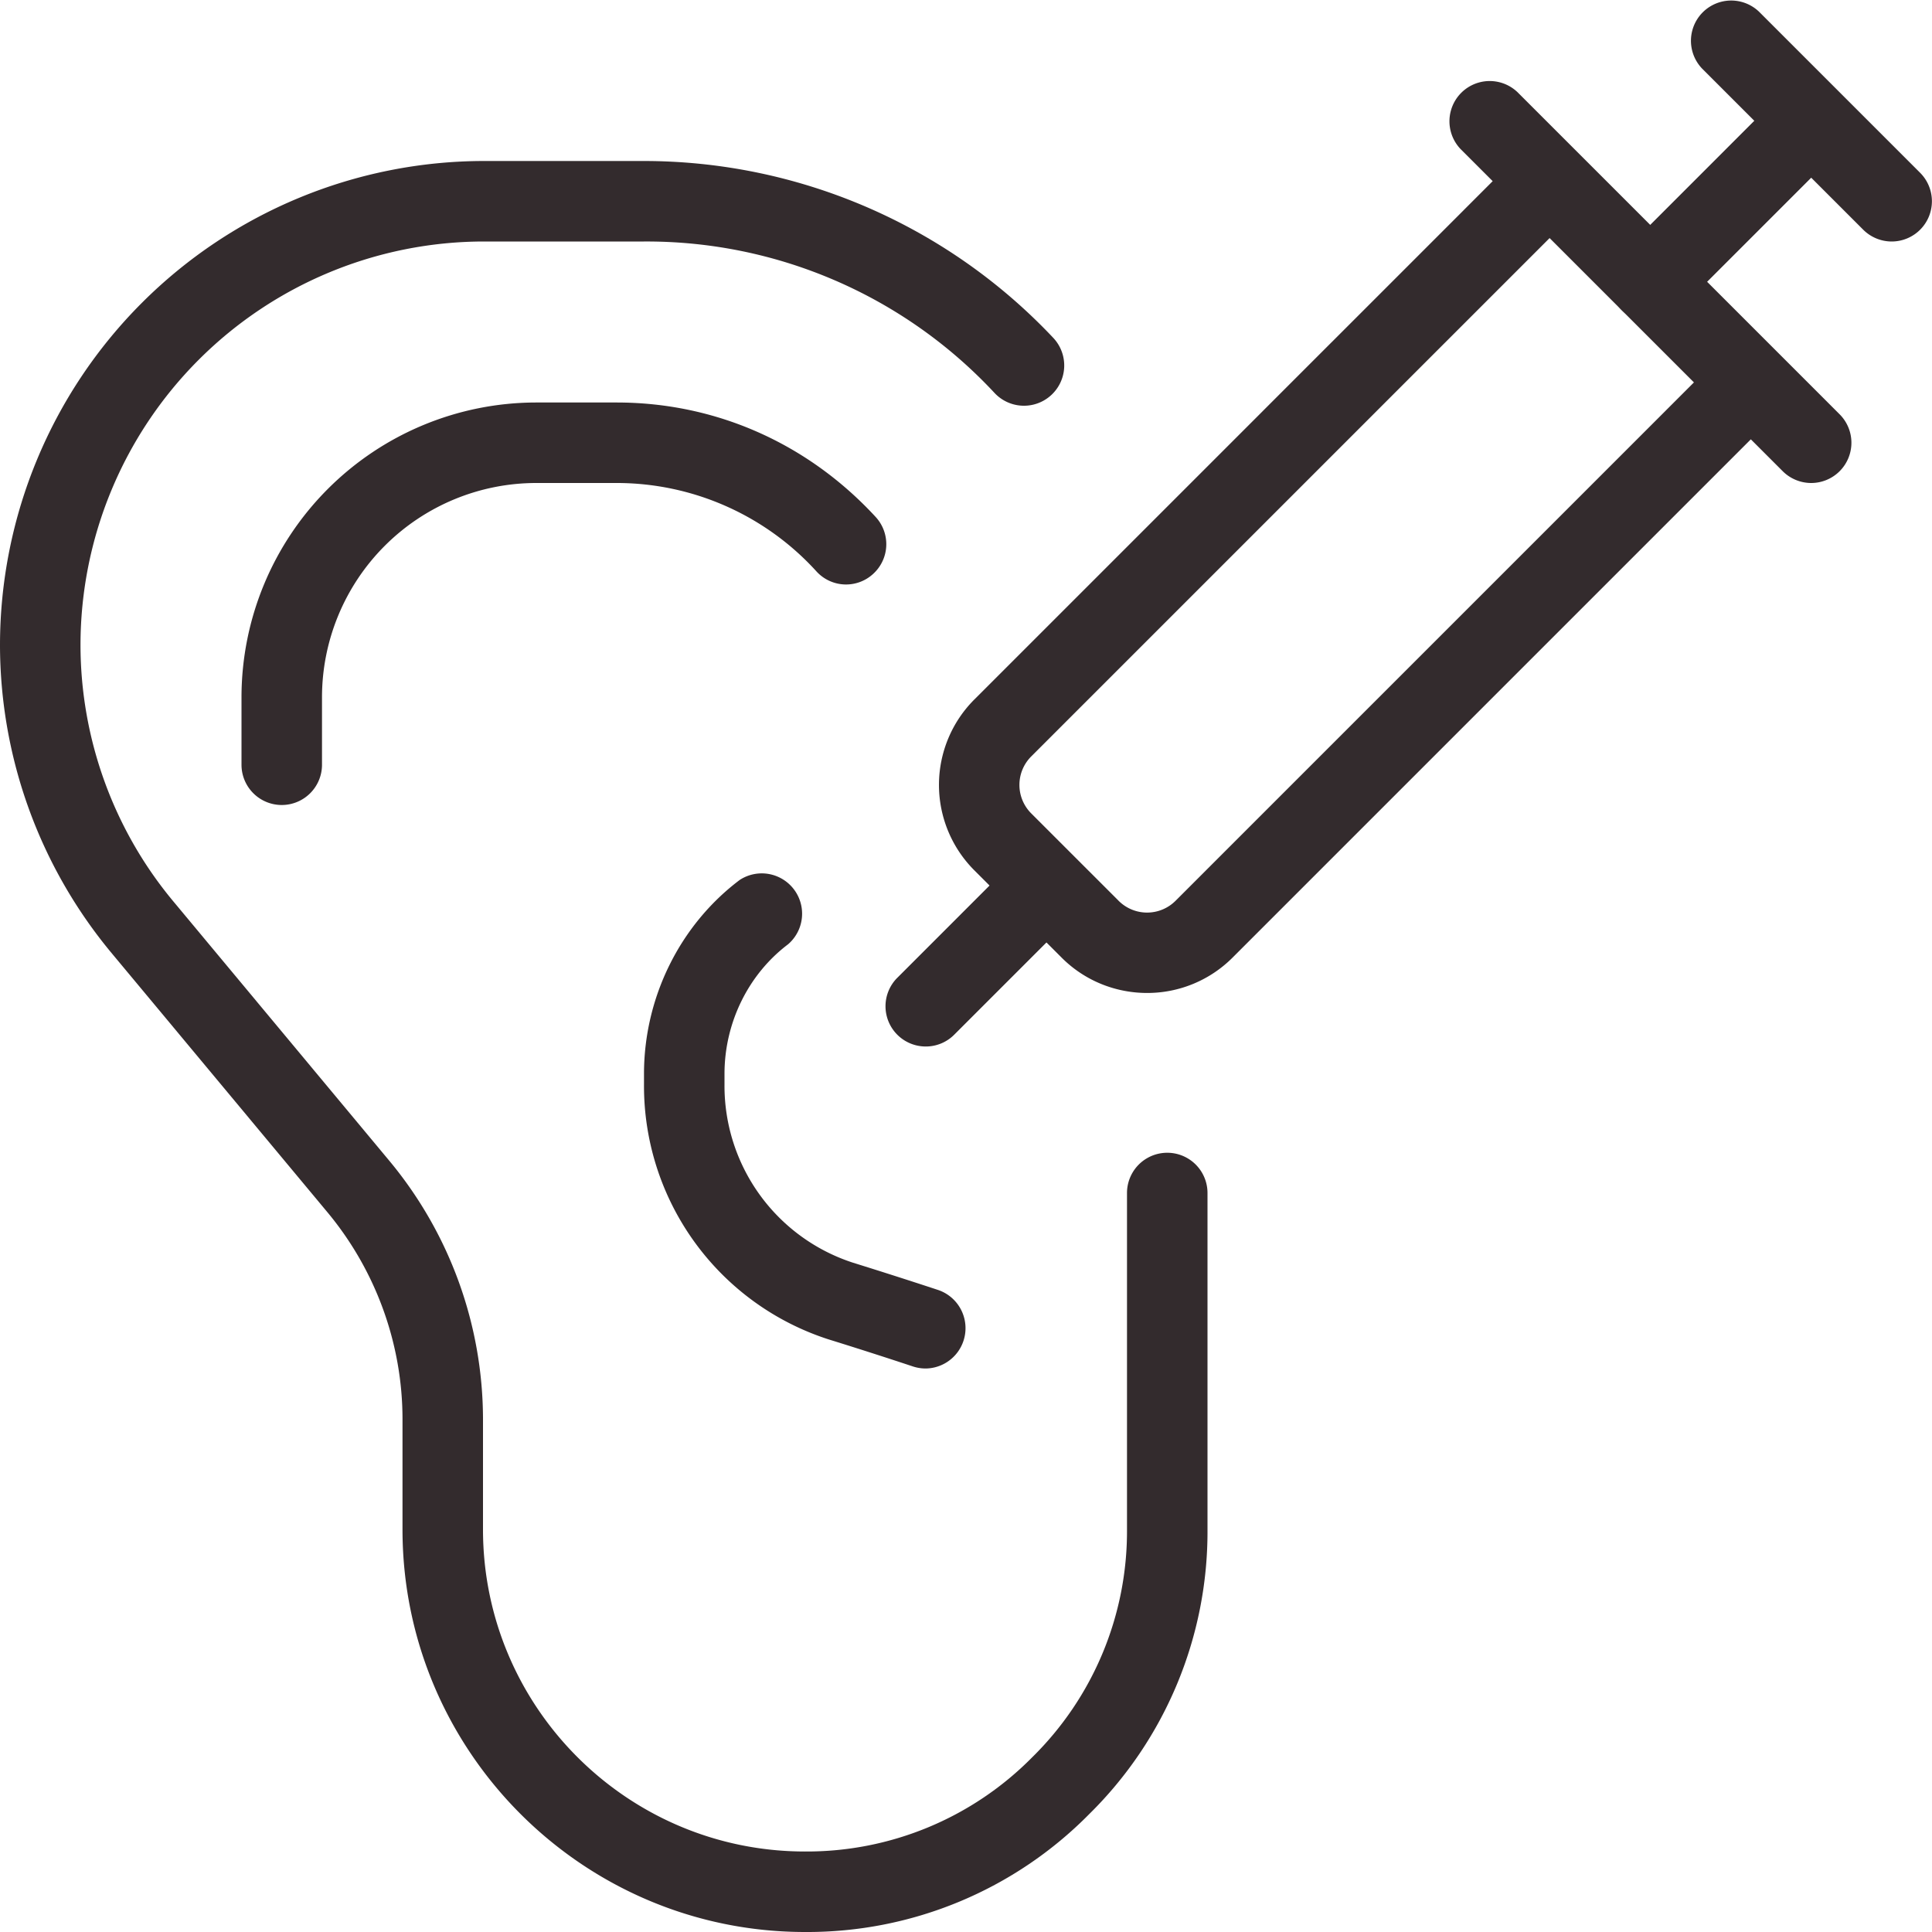
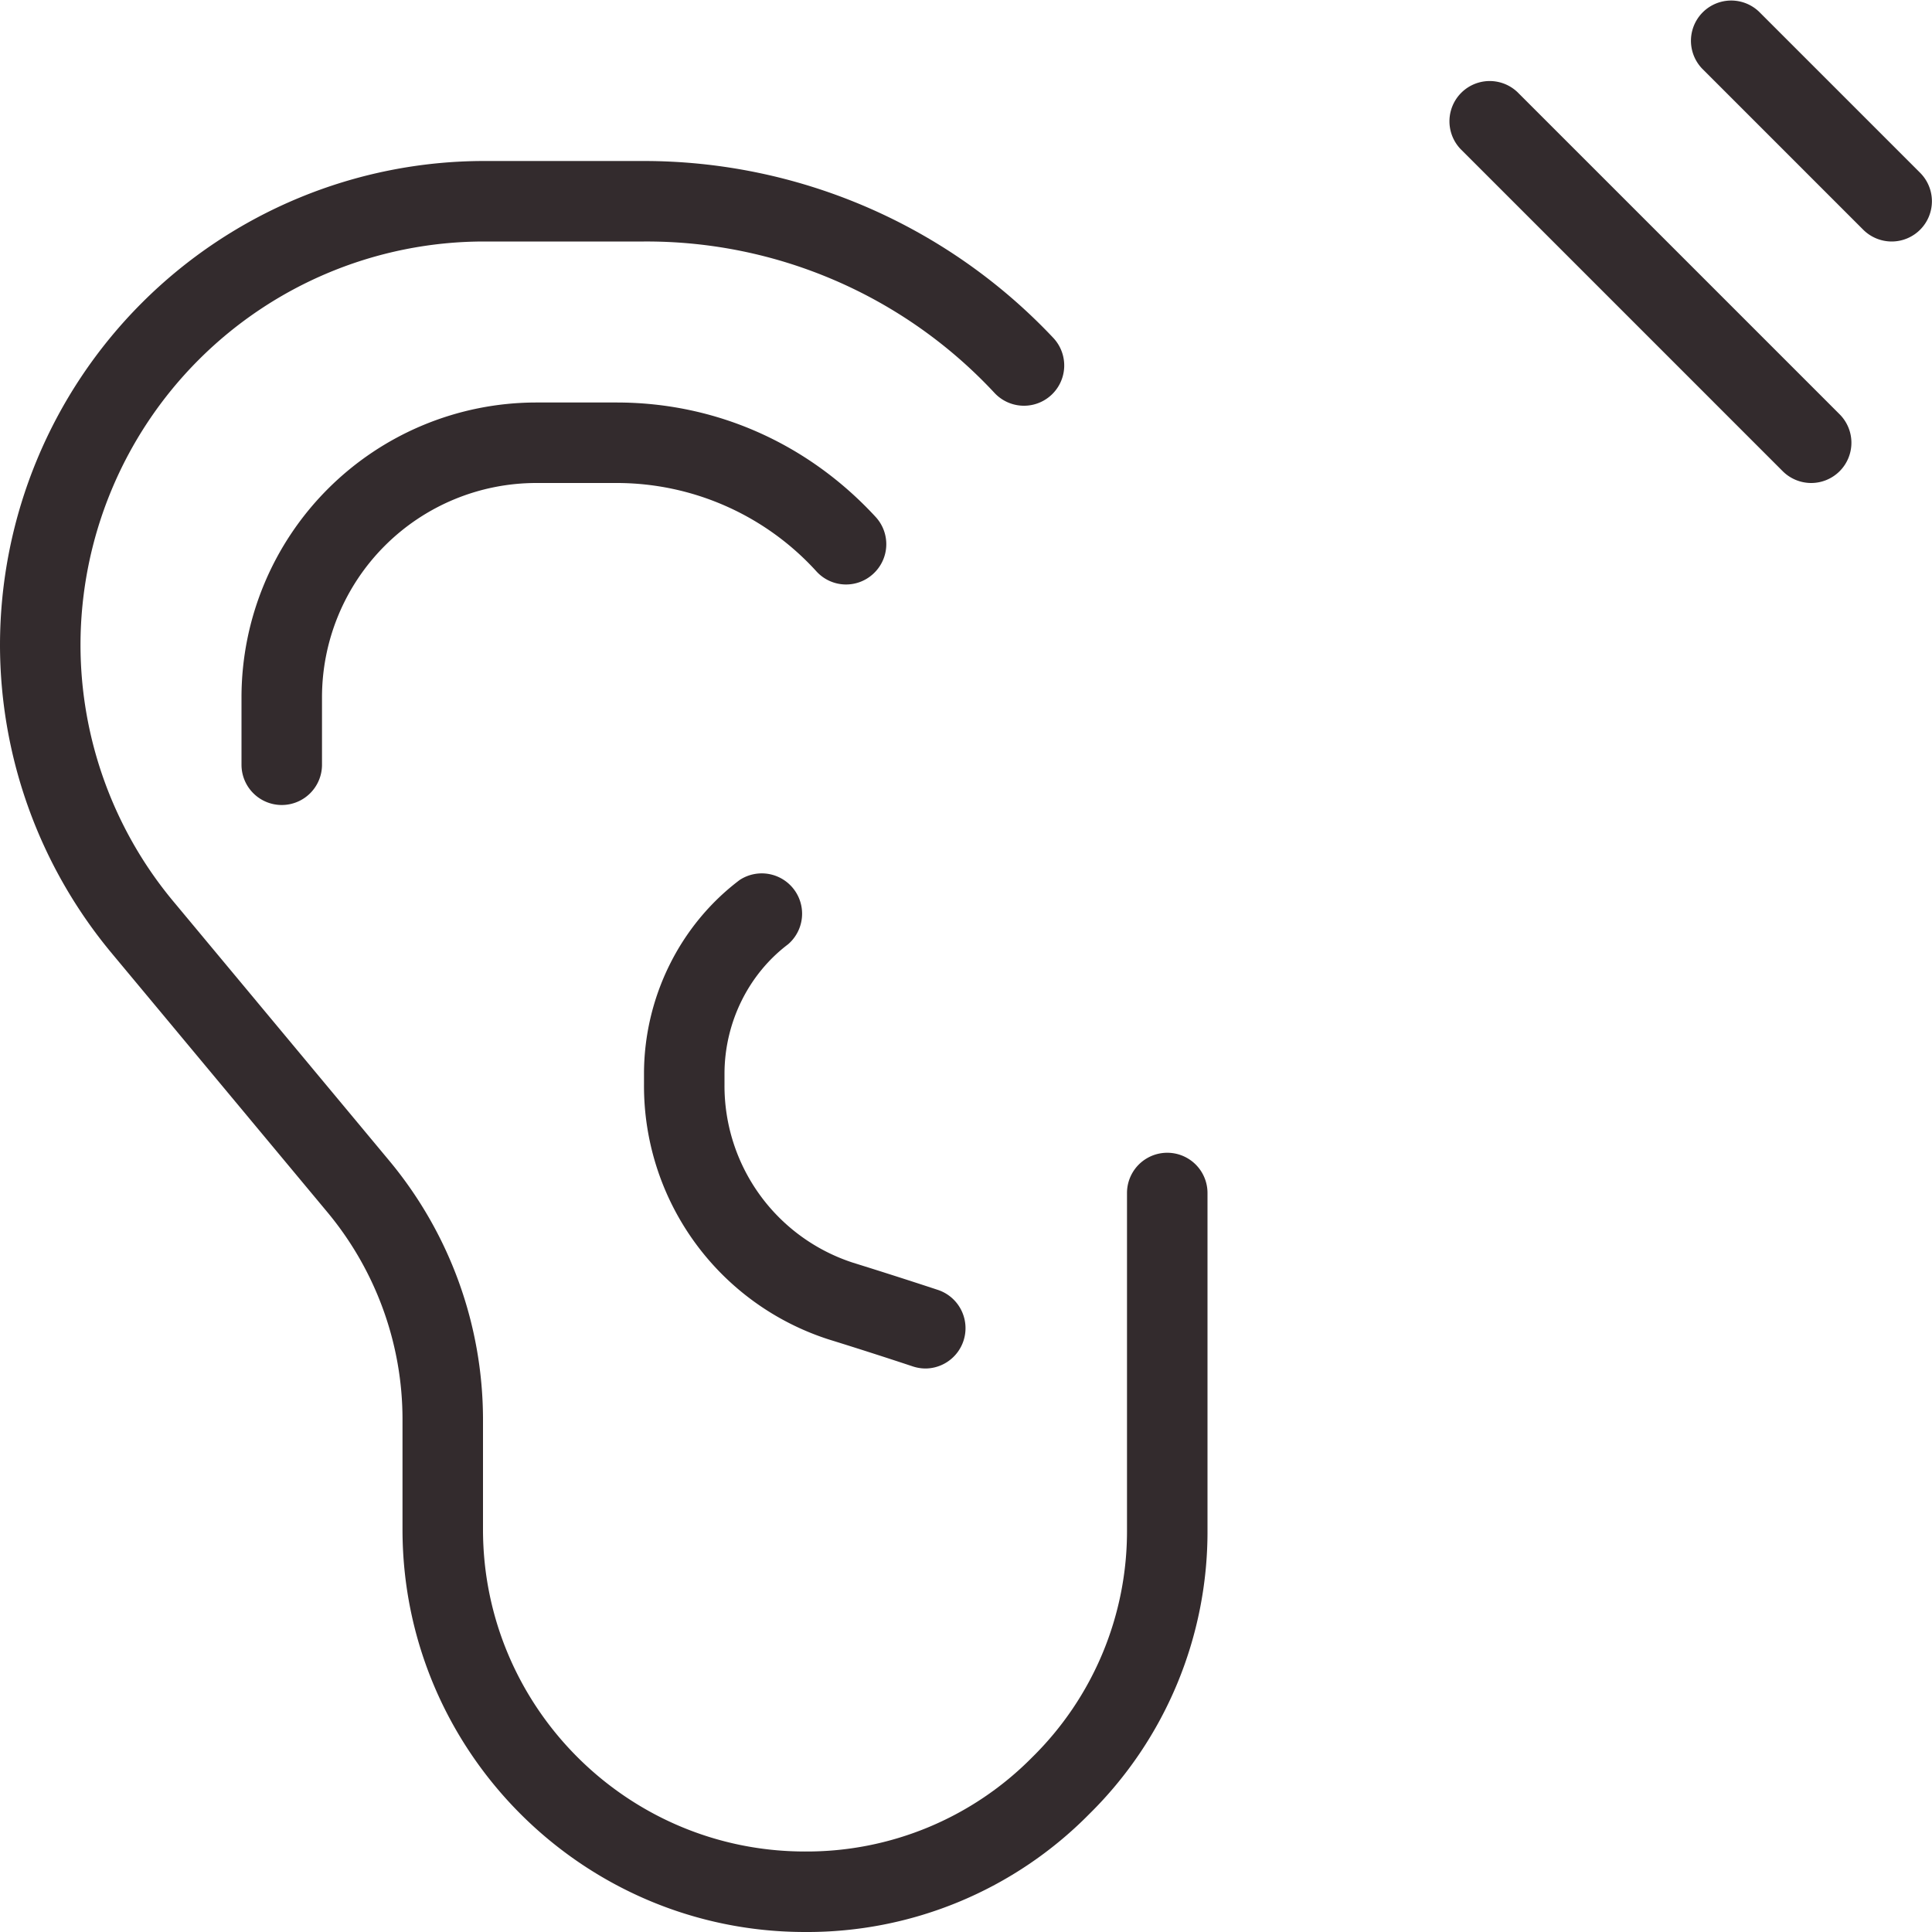
<svg xmlns="http://www.w3.org/2000/svg" version="1.1" width="512" height="512" x="0" y="0" viewBox="0 0 24 24" style="enable-background:new 0 0 512 512" xml:space="preserve" class="">
  <g>
    <path d="M10 24c-2.757 0-5-2.243-5-5v-1.37c0-.931-.328-1.84-.925-2.562l-2.68-3.218A5.994 5.994 0 0 1 0 8.01 6.017 6.017 0 0 1 6.01 2H8a6.99 6.99 0 0 1 5.085 2.198.5.5 0 1 1-.73.684A5.903 5.903 0 0 0 8 3H6.01A5.015 5.015 0 0 0 1 8.01c0 1.168.413 2.305 1.163 3.199l2.682 3.221A5.033 5.033 0 0 1 6 17.63V19c0 2.206 1.794 4 4 4a3.935 3.935 0 0 0 2.824-1.172A3.938 3.938 0 0 0 14 19v-4.18a.5.5 0 0 1 1 0V19a4.922 4.922 0 0 1-1.469 3.535A4.918 4.918 0 0 1 10 24z" fill="#332b2d" opacity="1" data-original="#000000" class="" />
    <path d="M11.5 17a.511.511 0 0 1-.158-.025 56.733 56.733 0 0 0-1.05-.337A3.308 3.308 0 0 1 8 13.47v-.13c0-.947.444-1.848 1.189-2.409a.501.501 0 0 1 .601.799c-.494.373-.79.975-.79 1.61v.13a2.31 2.31 0 0 0 1.594 2.215c.579.18 1.064.341 1.064.341A.501.501 0 0 1 11.5 17zM3.5 10a.5.5 0 0 1-.5-.5v-.84A3.664 3.664 0 0 1 6.66 5h1c1.229 0 2.372.505 3.217 1.421a.499.499 0 0 1-.028.706.497.497 0 0 1-.706-.028A3.354 3.354 0 0 0 7.66 6h-1A2.663 2.663 0 0 0 4 8.66v.84a.5.5 0 0 1-.5.5zM22.5 6a.502.502 0 0 1-.354-.146l-4-4a.5.5 0 0 1 .707-.707l4 4A.5.5 0 0 1 22.5 6z" fill="#332b2d" opacity="1" data-original="#000000" class="" />
-     <path d="M14.25 12.335c-.384 0-.769-.146-1.061-.438l-1.086-1.086a1.501 1.501 0 0 1 0-2.121l6.793-6.793a.5.5 0 0 1 .707.707L12.81 9.397a.5.5 0 0 0 0 .707l1.086 1.086a.5.5 0 0 0 .707 0l6.793-6.793a.5.5 0 0 1 .707.707l-6.793 6.793a1.497 1.497 0 0 1-1.06.438z" fill="#332b2d" opacity="1" data-original="#000000" class="" />
-     <path d="M20.5 4a.5.5 0 0 1-.354-.853l2-2a.5.5 0 0 1 .707.707l-2 2A.498.498 0 0 1 20.5 4zM11.5 13a.5.5 0 0 1-.354-.853l1.5-1.5a.5.5 0 0 1 .707.707l-1.5 1.5A.498.498 0 0 1 11.5 13z" fill="#332b2d" opacity="1" data-original="#000000" class="" />
    <path d="M23.5 3a.502.502 0 0 1-.354-.146l-2-2a.5.5 0 0 1 .707-.707l2 2A.5.5 0 0 1 23.5 3z" fill="#332b2d" opacity="1" data-original="#000000" class="" />
  </g>
</svg>